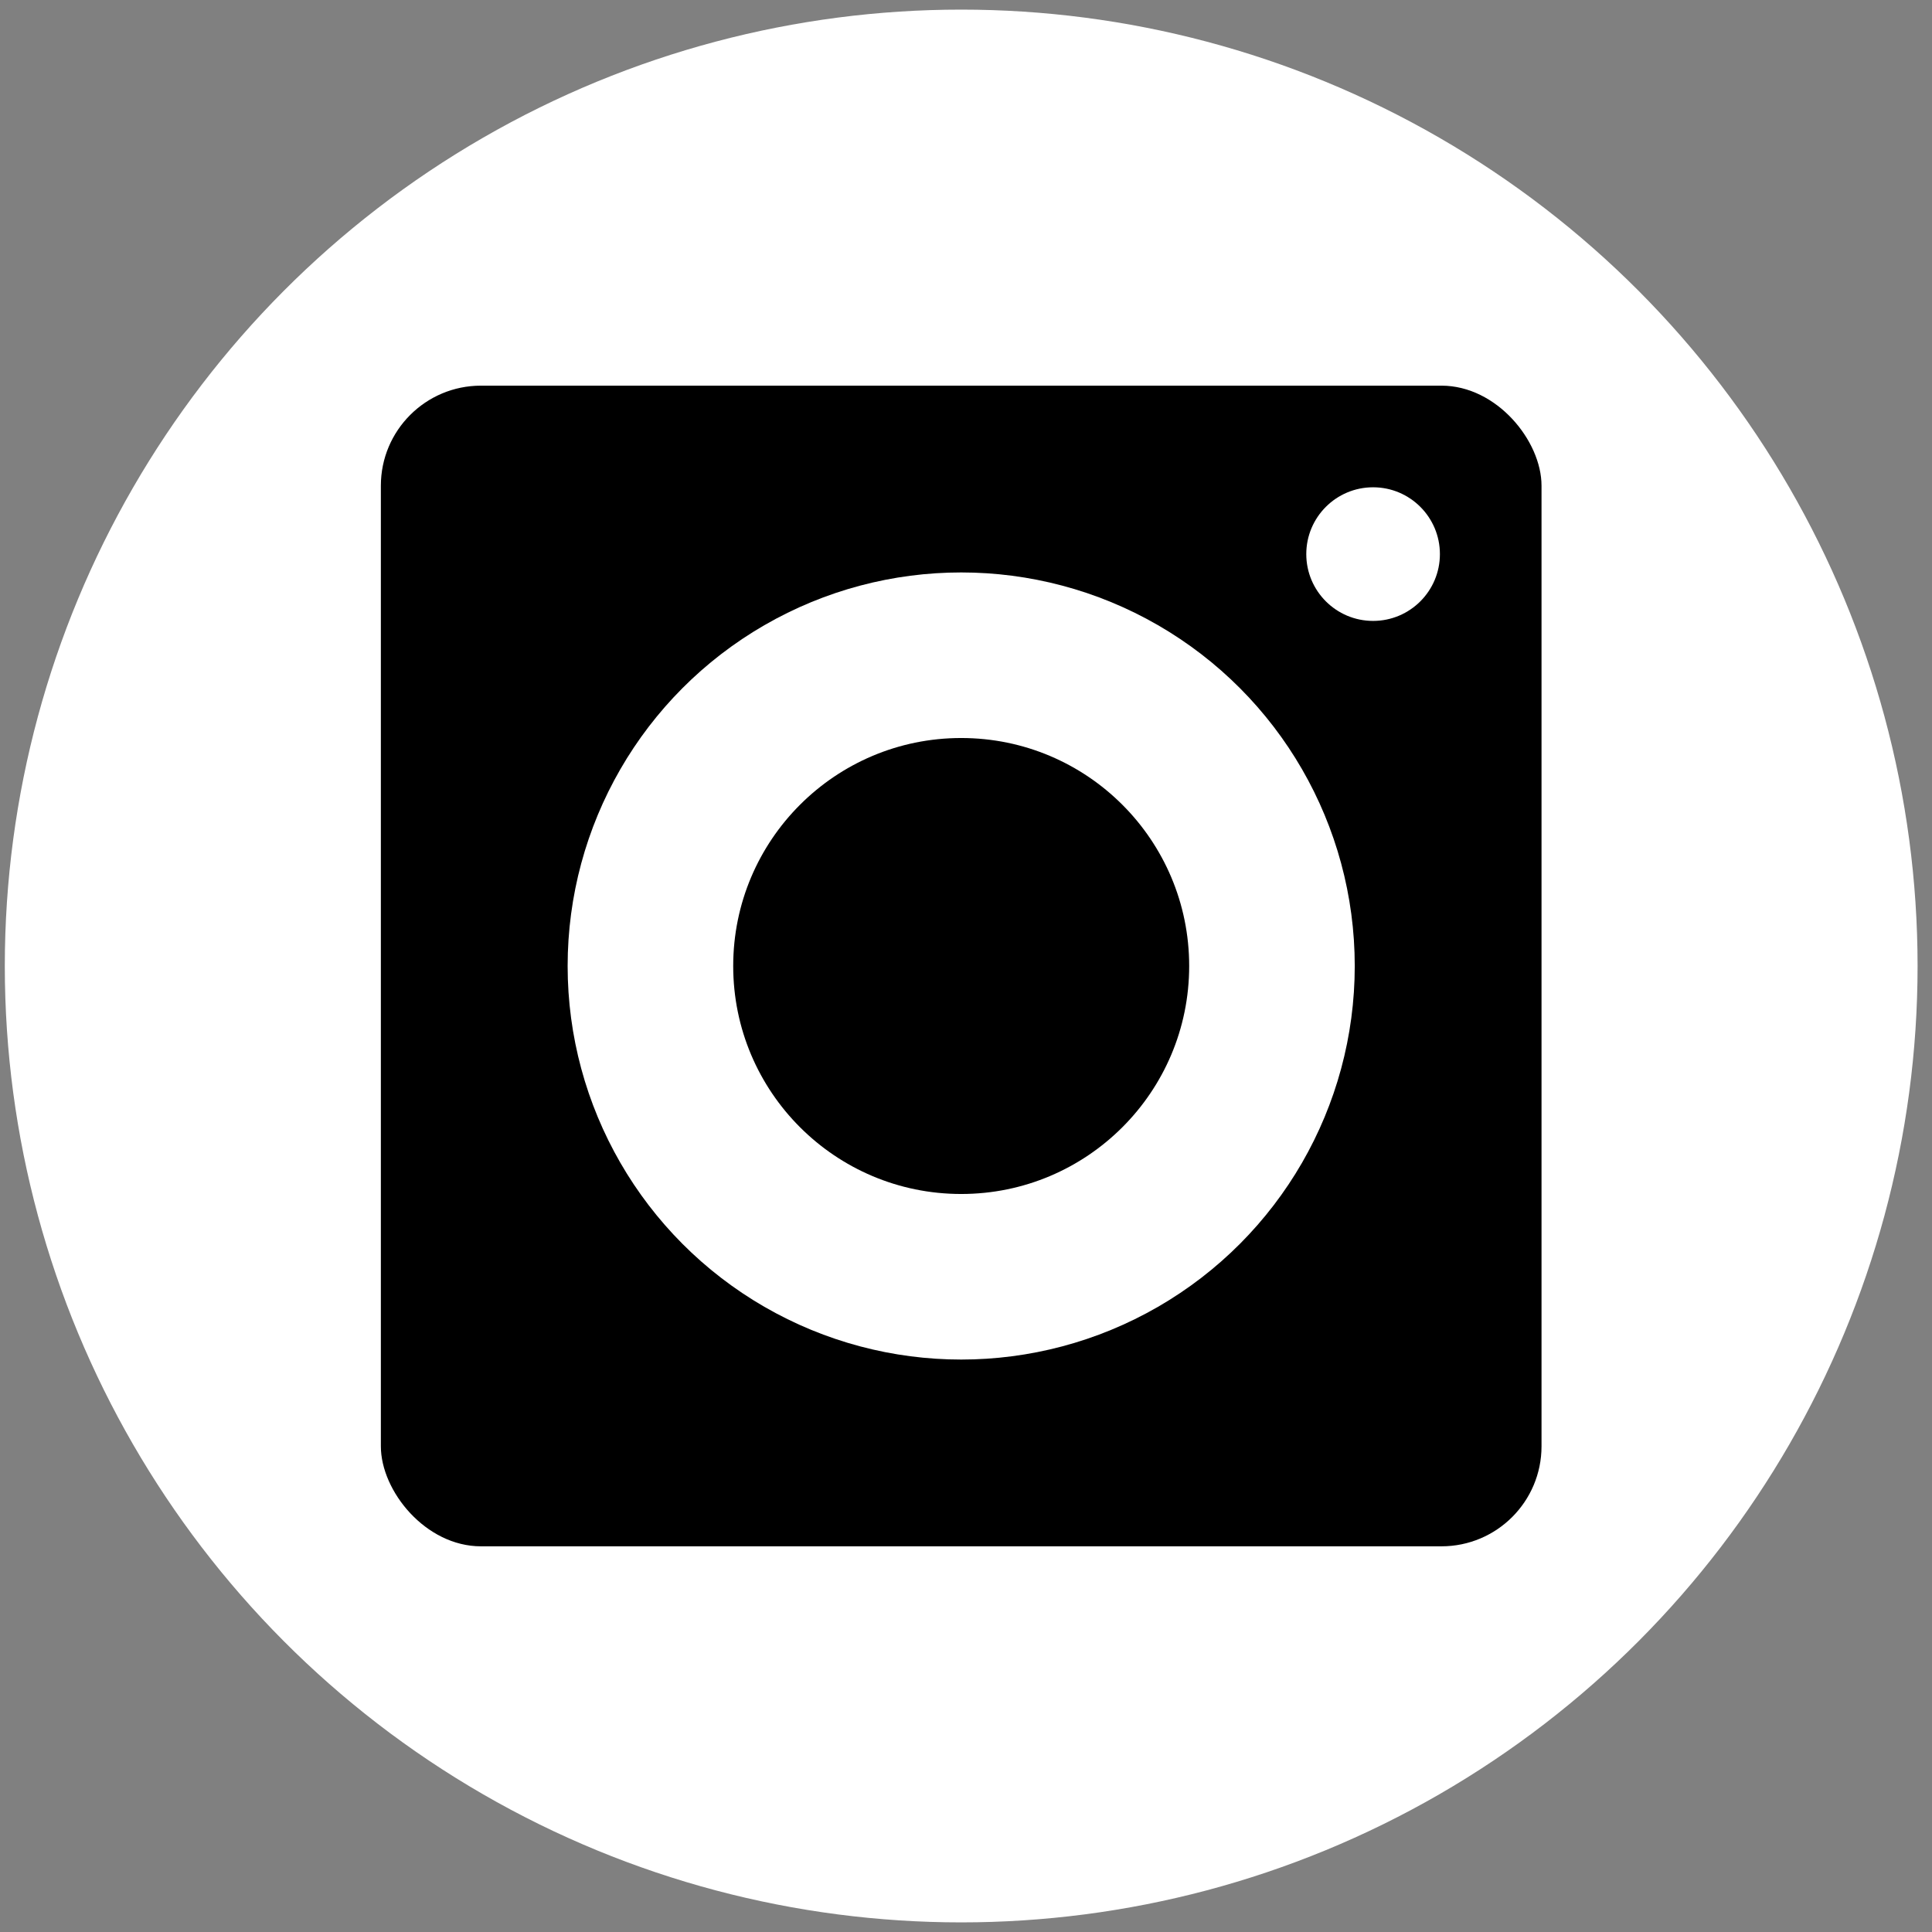
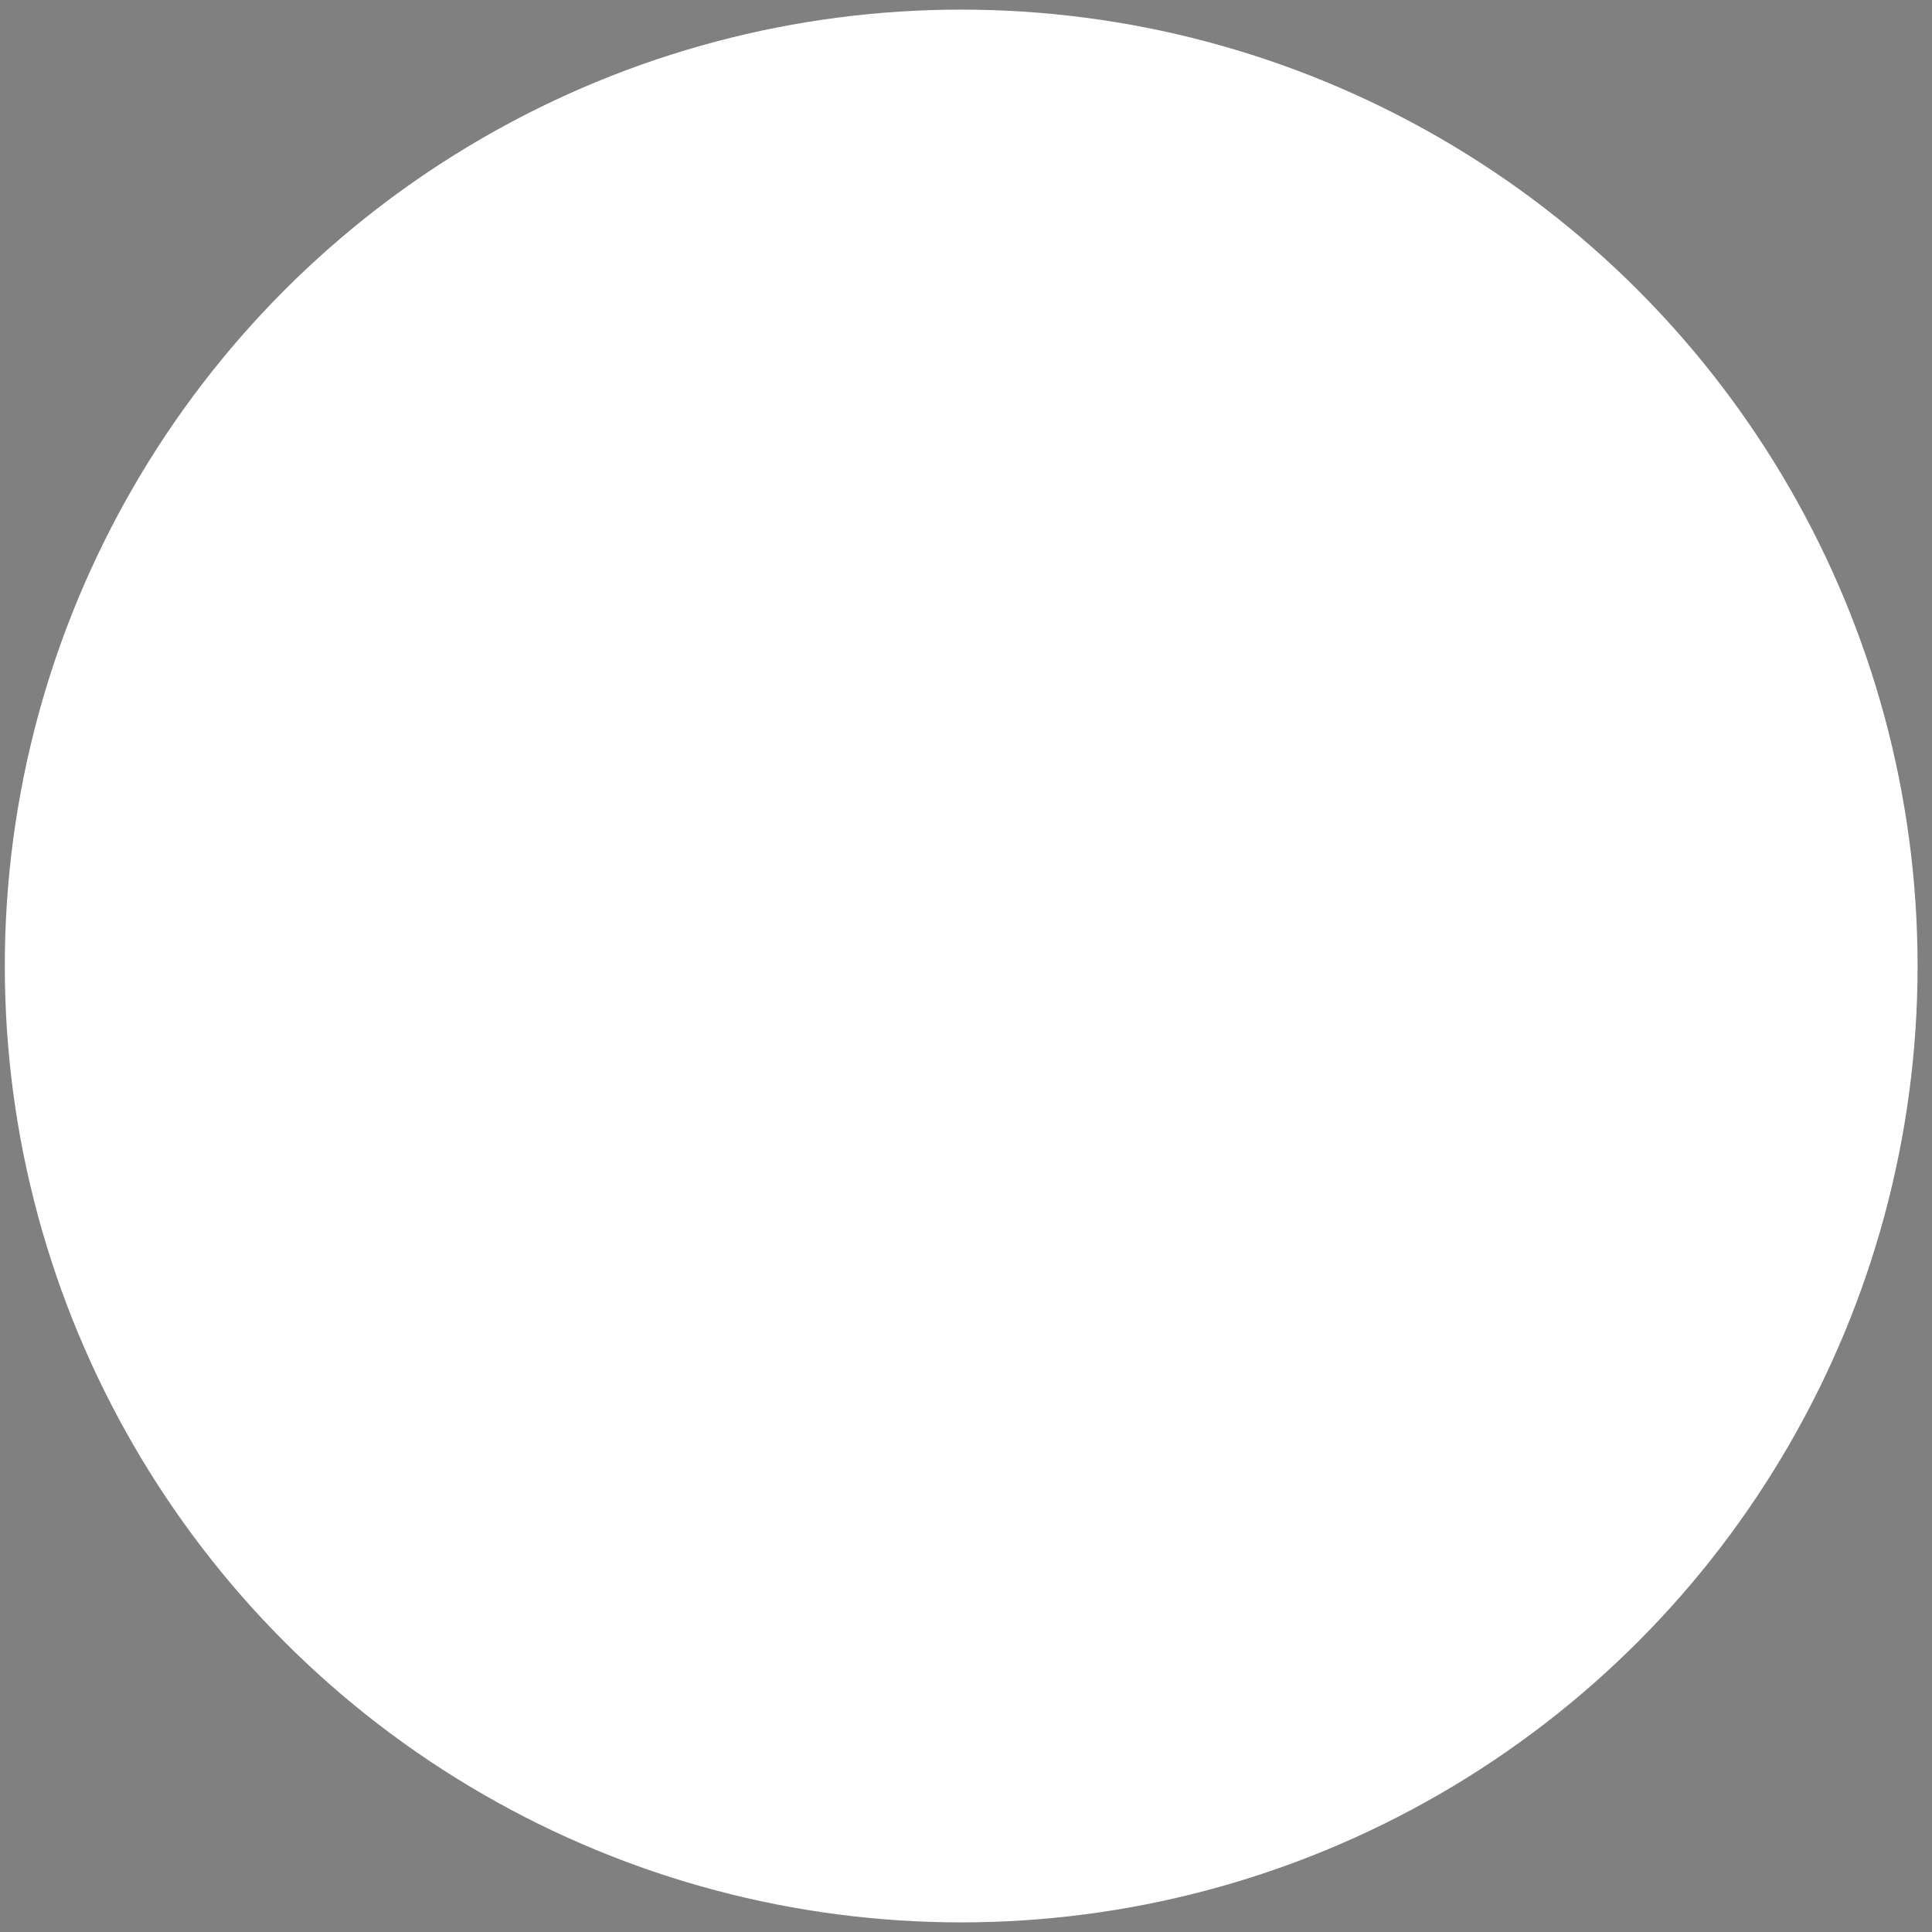
<svg xmlns="http://www.w3.org/2000/svg" id="_レイヤー_2" data-name="レイヤー 2" width="1005" height="1005" viewBox="0 0 1005 1005">
  <rect x="0" y="0" width="1005" height="1005" fill="#808080" stroke="none" />
  <defs>
    <style>
      .cls-1 {
        fill: #fff;
      }
    </style>
  </defs>
  <circle class="cls-1" cx="500" cy="502.5" r="497.5" />
-   <rect x="198.12" y="200.613" width="603.759" height="603.759" rx="52.048" ry="52.048" />
-   <circle class="cls-1" cx="500" cy="502.5" r="204.723" />
-   <circle cx="500" cy="502.5" r="118.596" />
  <circle class="cls-1" cx="714.265" cy="288.235" r="34.754" />
</svg>